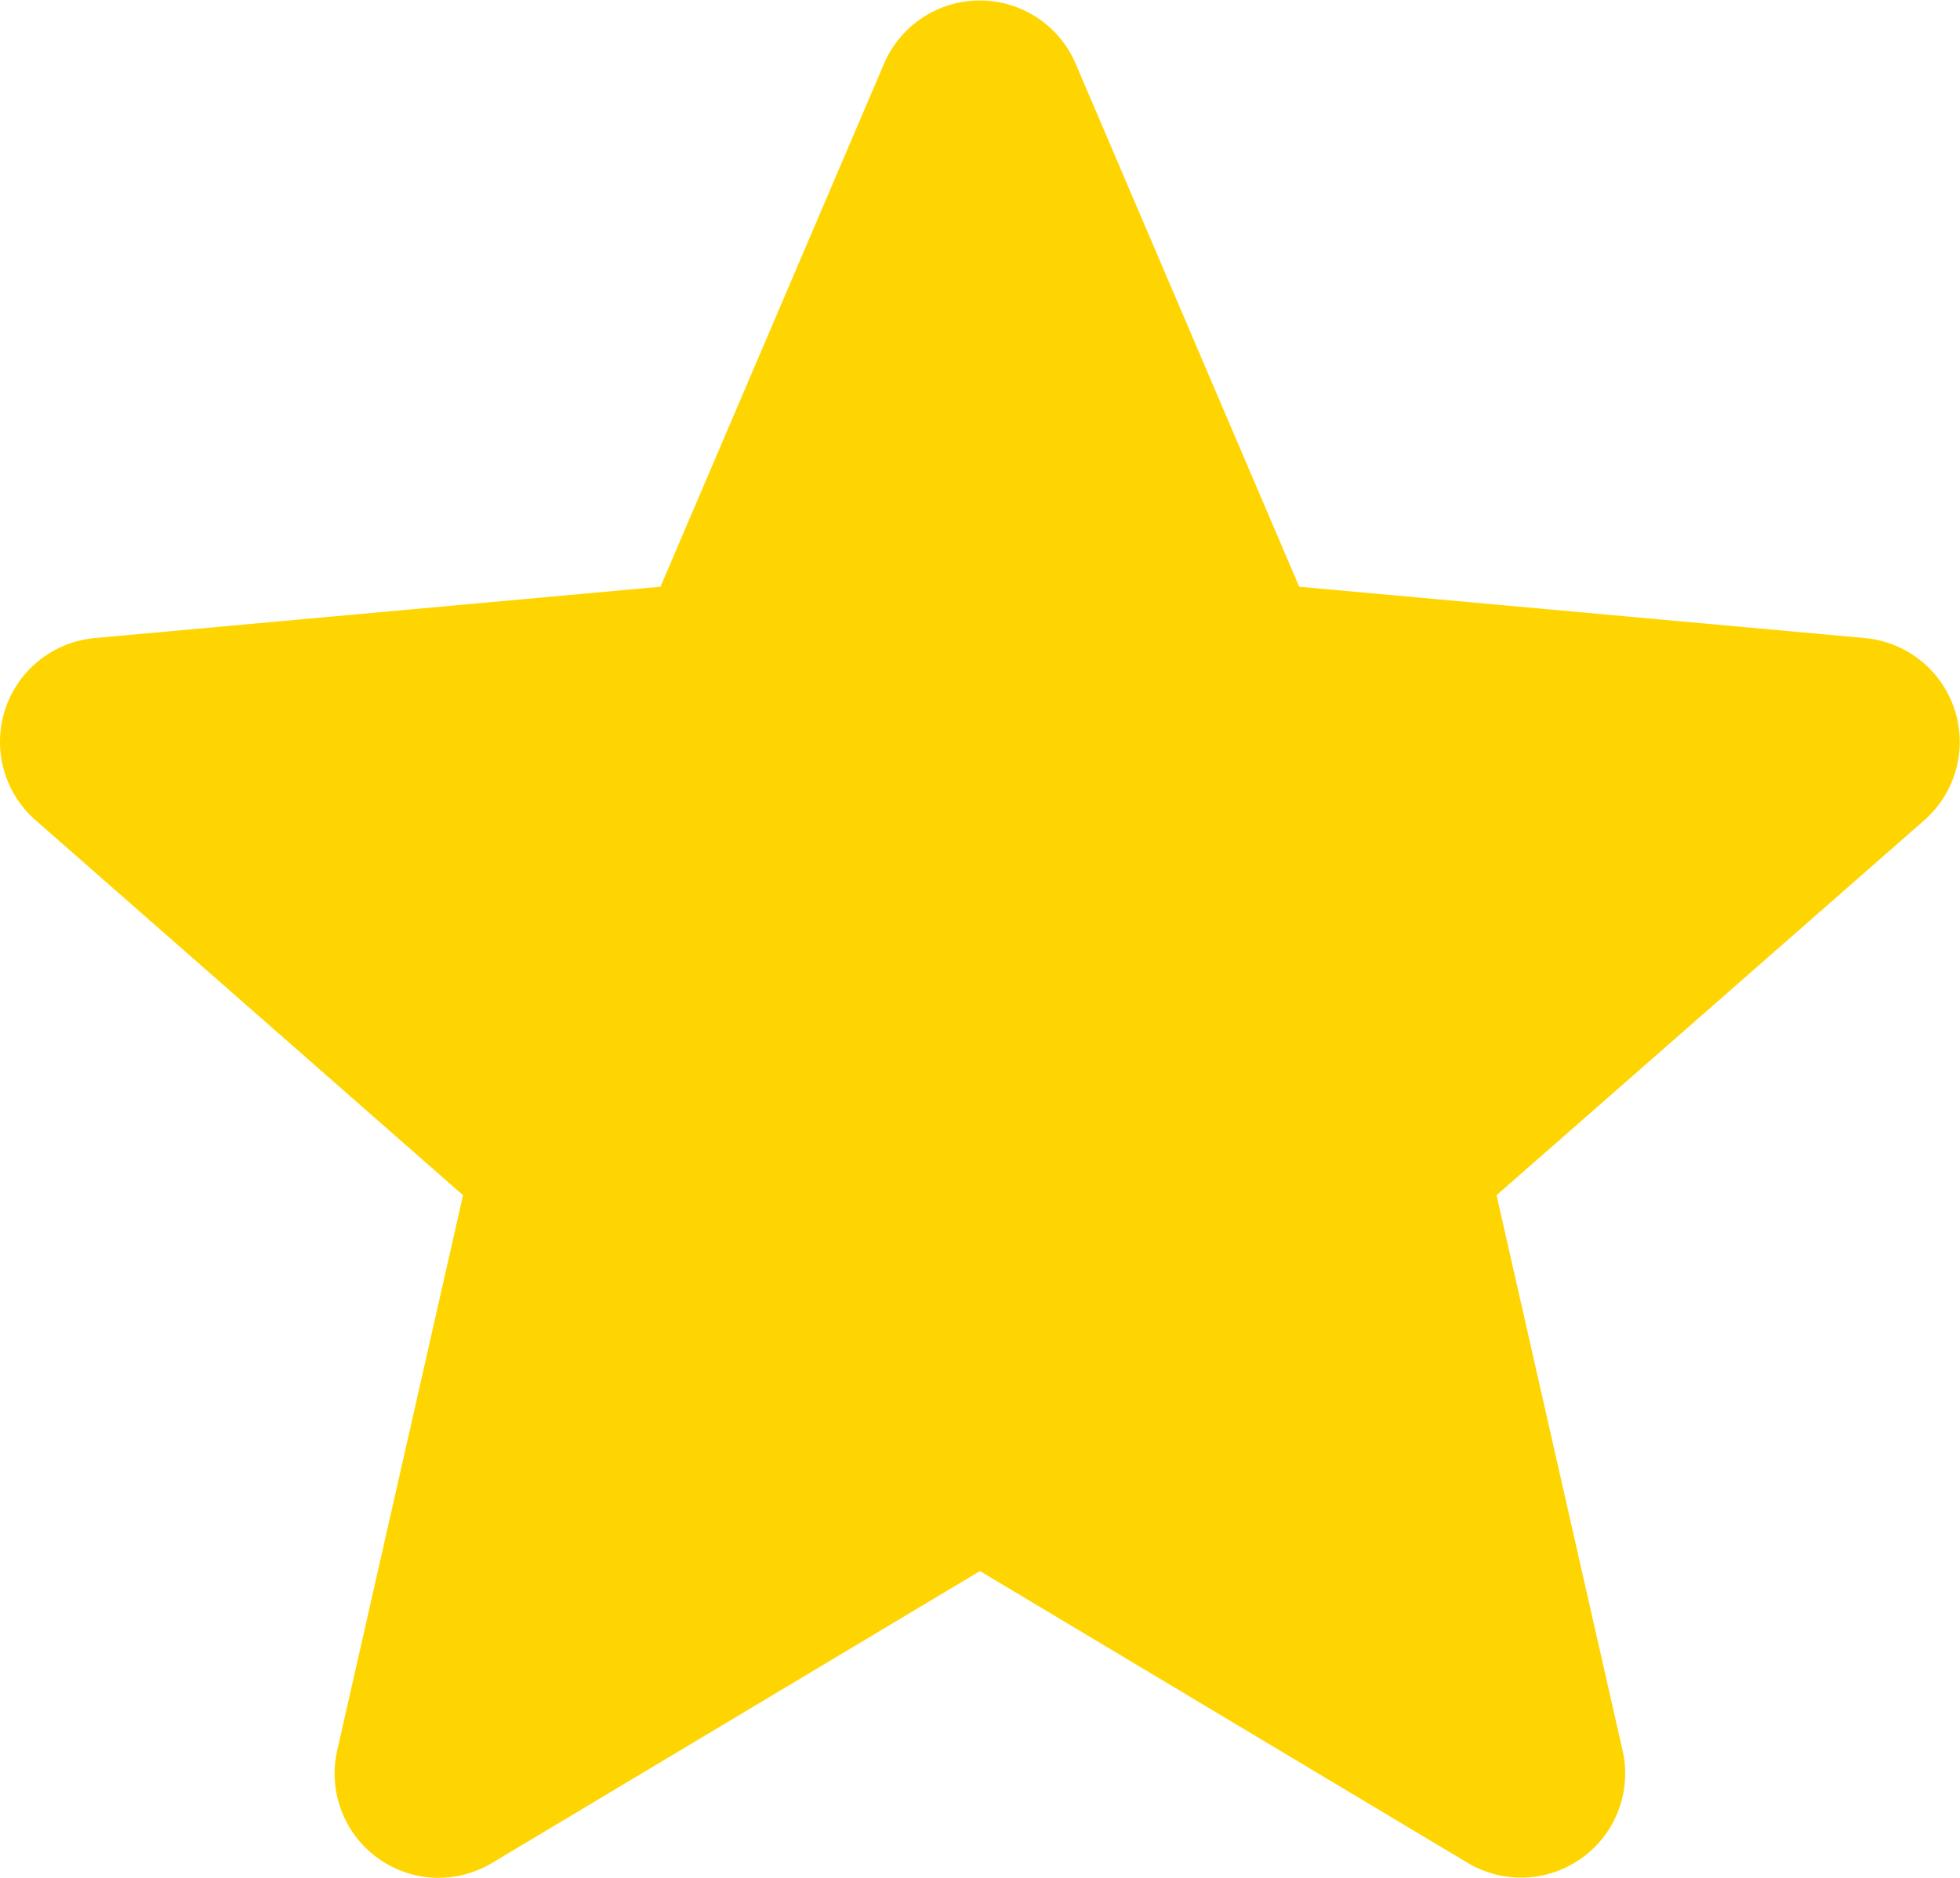
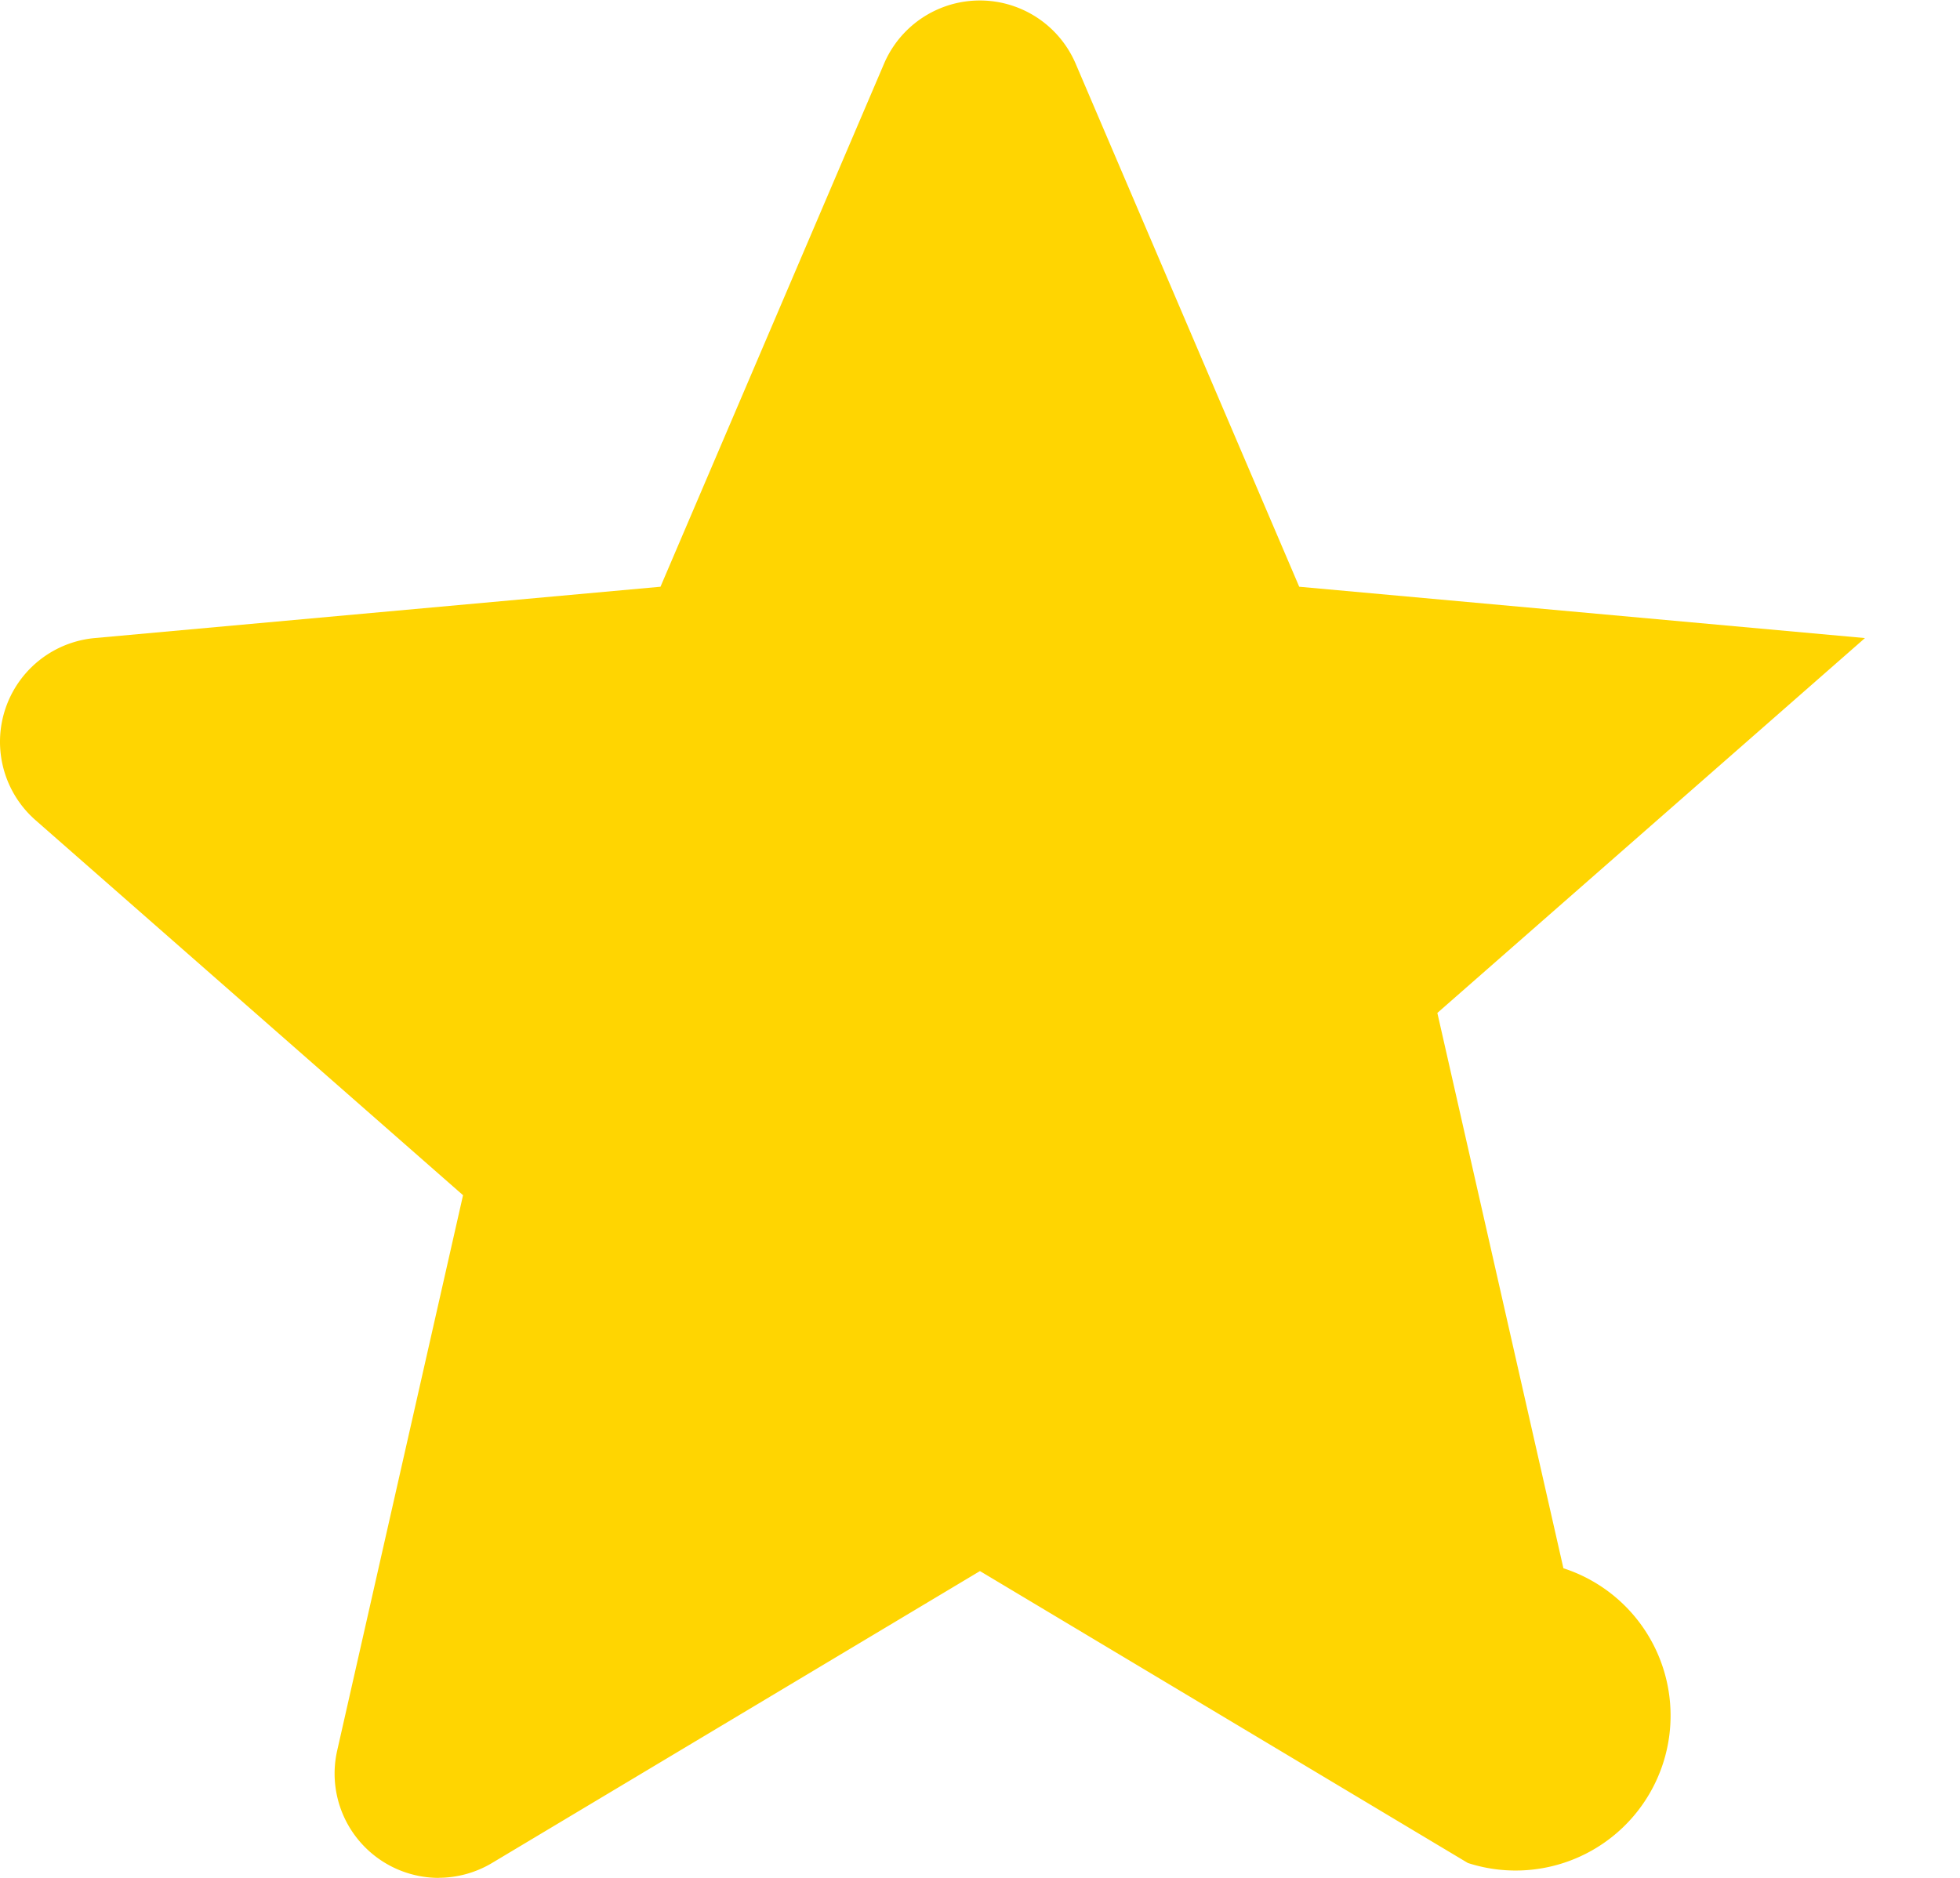
<svg xmlns="http://www.w3.org/2000/svg" width="19.467" height="18.656" viewBox="0 0 19.467 18.656">
  <defs>
    <style>.a{fill:#ffd501;}</style>
  </defs>
-   <path class="a" d="M4.358,19.148A1.036,1.036,0,0,1,3.35,17.883L4.6,12.366.355,8.641A1.035,1.035,0,0,1,.941,6.831l5.62-.51,2.222-5.2a1.035,1.035,0,0,1,1.9,0l2.222,5.2,5.619.51a1.036,1.036,0,0,1,.588,1.811l-4.247,3.724,1.252,5.517A1.034,1.034,0,0,1,14.58,19L9.734,16.1,4.888,19a1.037,1.037,0,0,1-.531.147ZM6.518,6.421v0Zm6.431,0v0Zm0,0" transform="translate(-0.001 -0.492)" />
+   <path class="a" d="M4.358,19.148A1.036,1.036,0,0,1,3.35,17.883L4.6,12.366.355,8.641A1.035,1.035,0,0,1,.941,6.831l5.62-.51,2.222-5.2a1.035,1.035,0,0,1,1.9,0l2.222,5.2,5.619.51l-4.247,3.724,1.252,5.517A1.034,1.034,0,0,1,14.58,19L9.734,16.1,4.888,19a1.037,1.037,0,0,1-.531.147ZM6.518,6.421v0Zm6.431,0v0Zm0,0" transform="translate(-0.001 -0.492)" />
</svg>